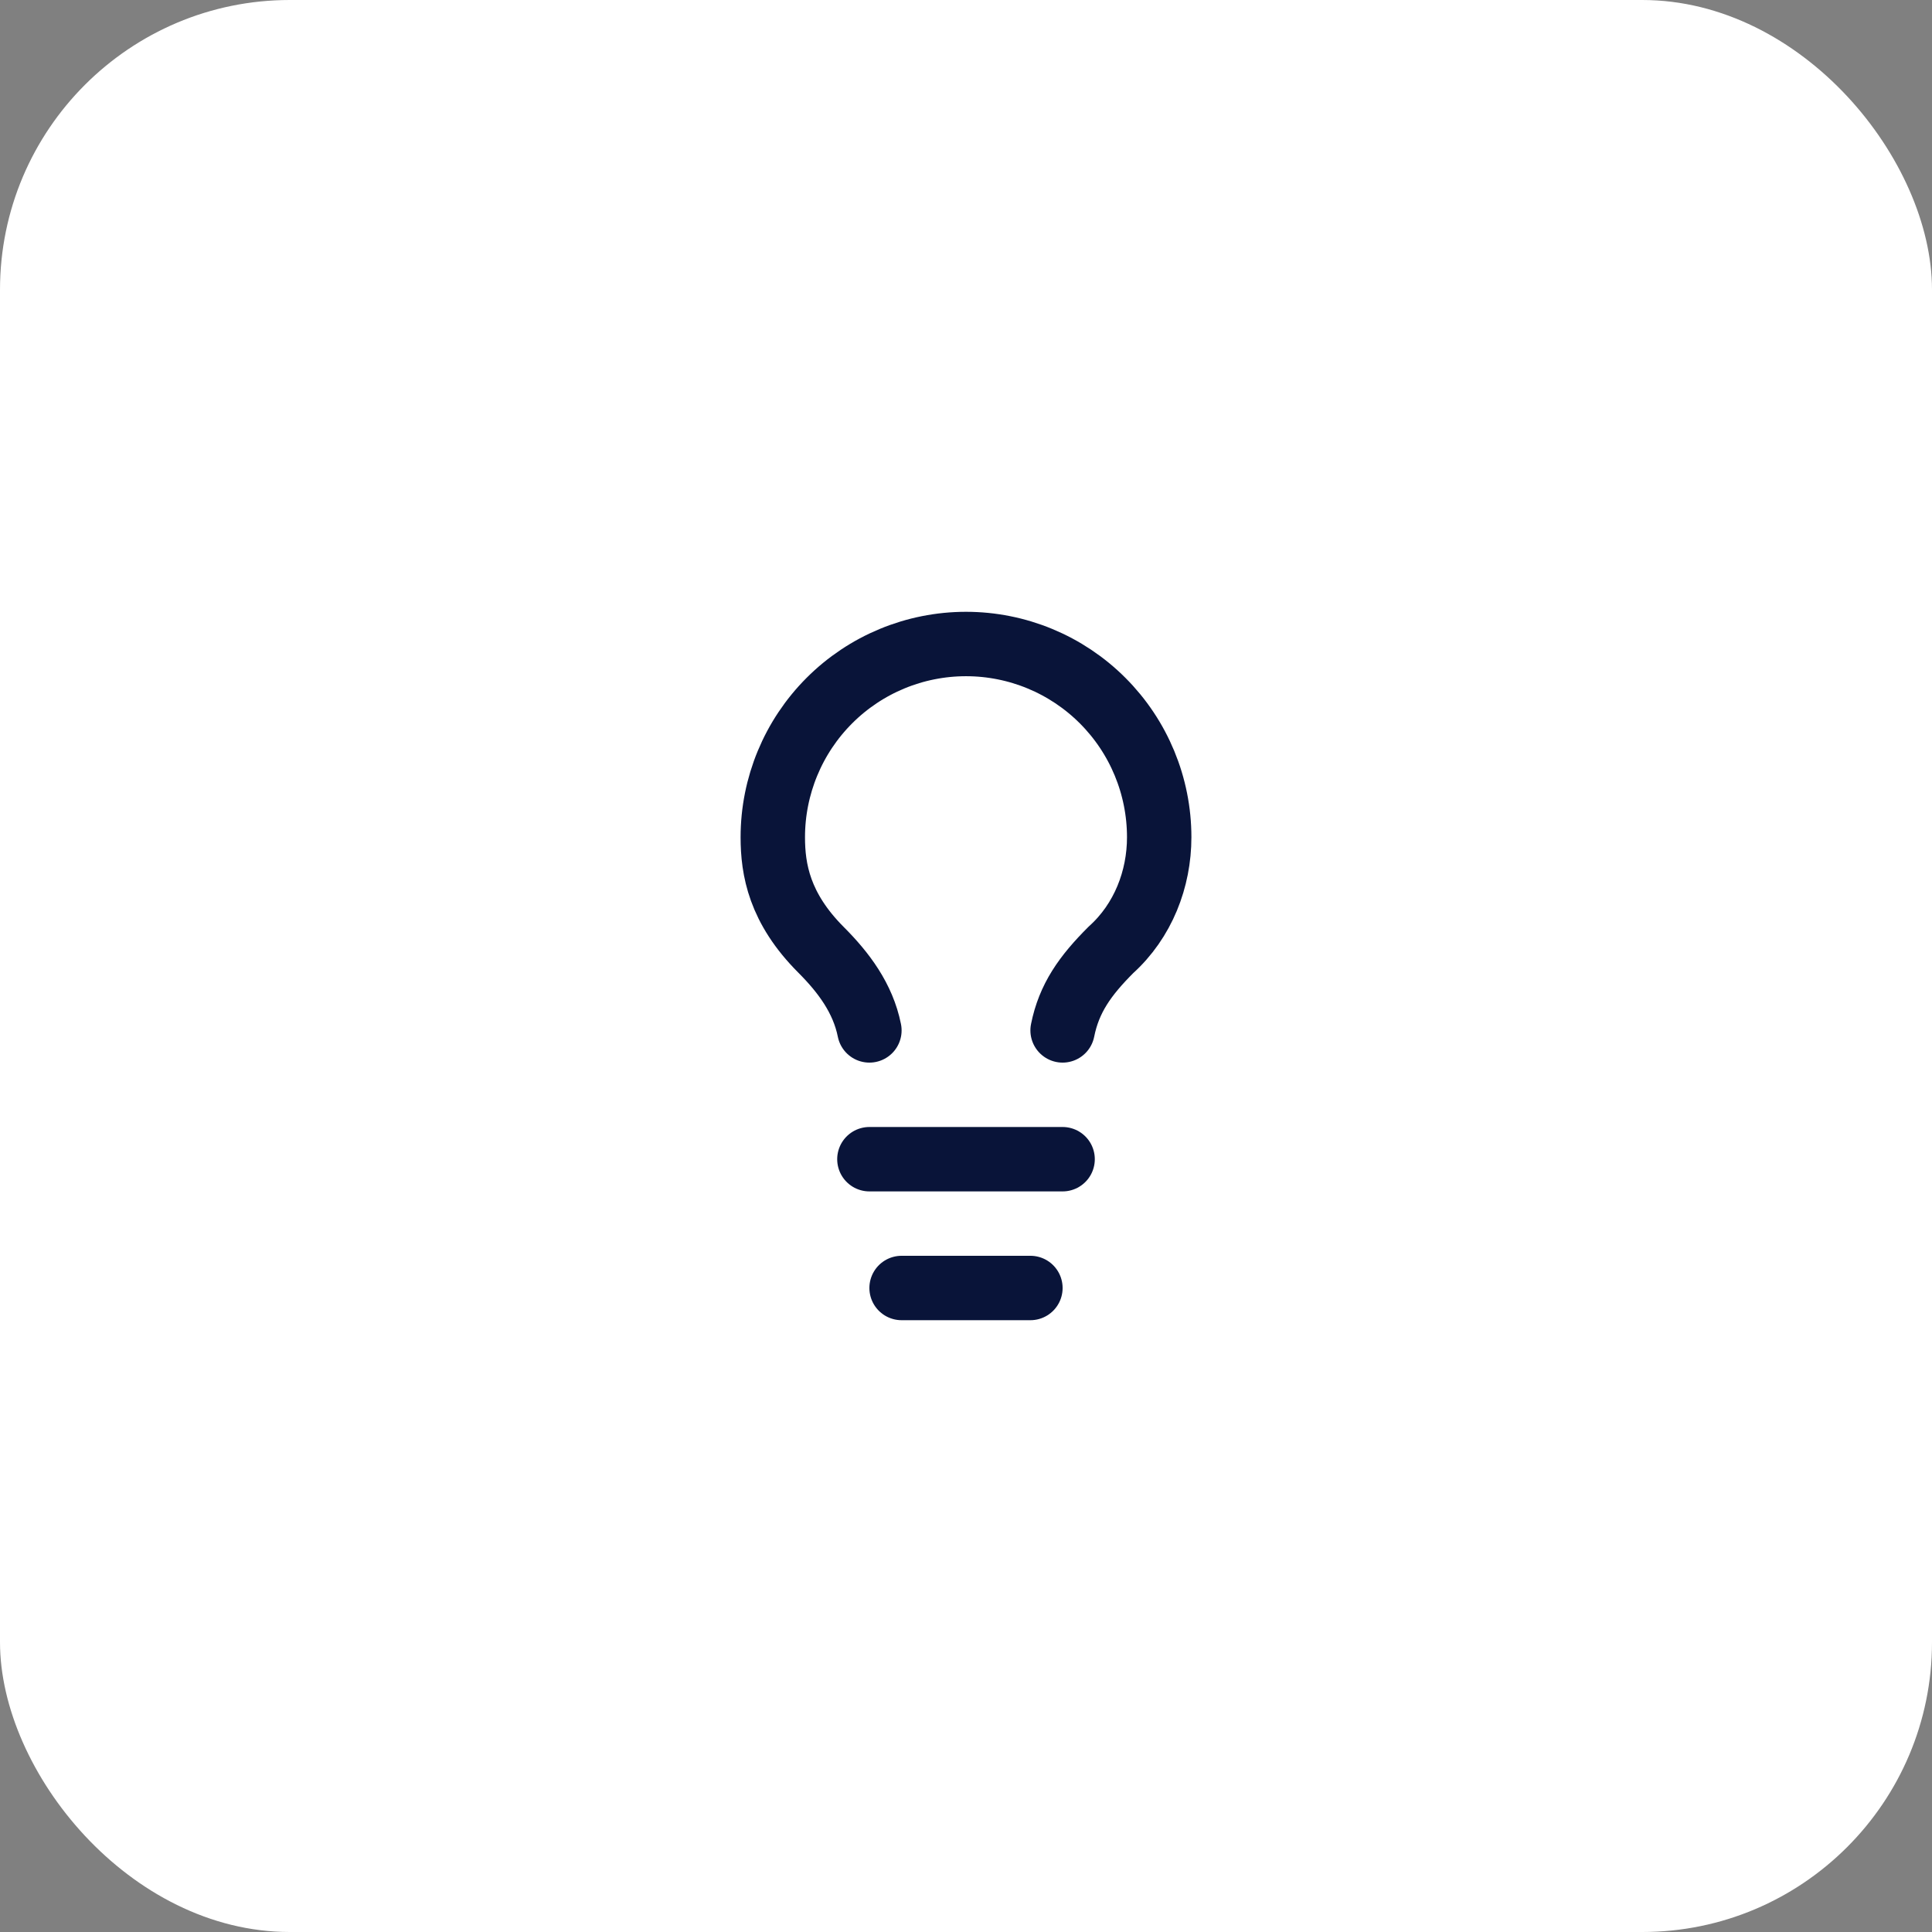
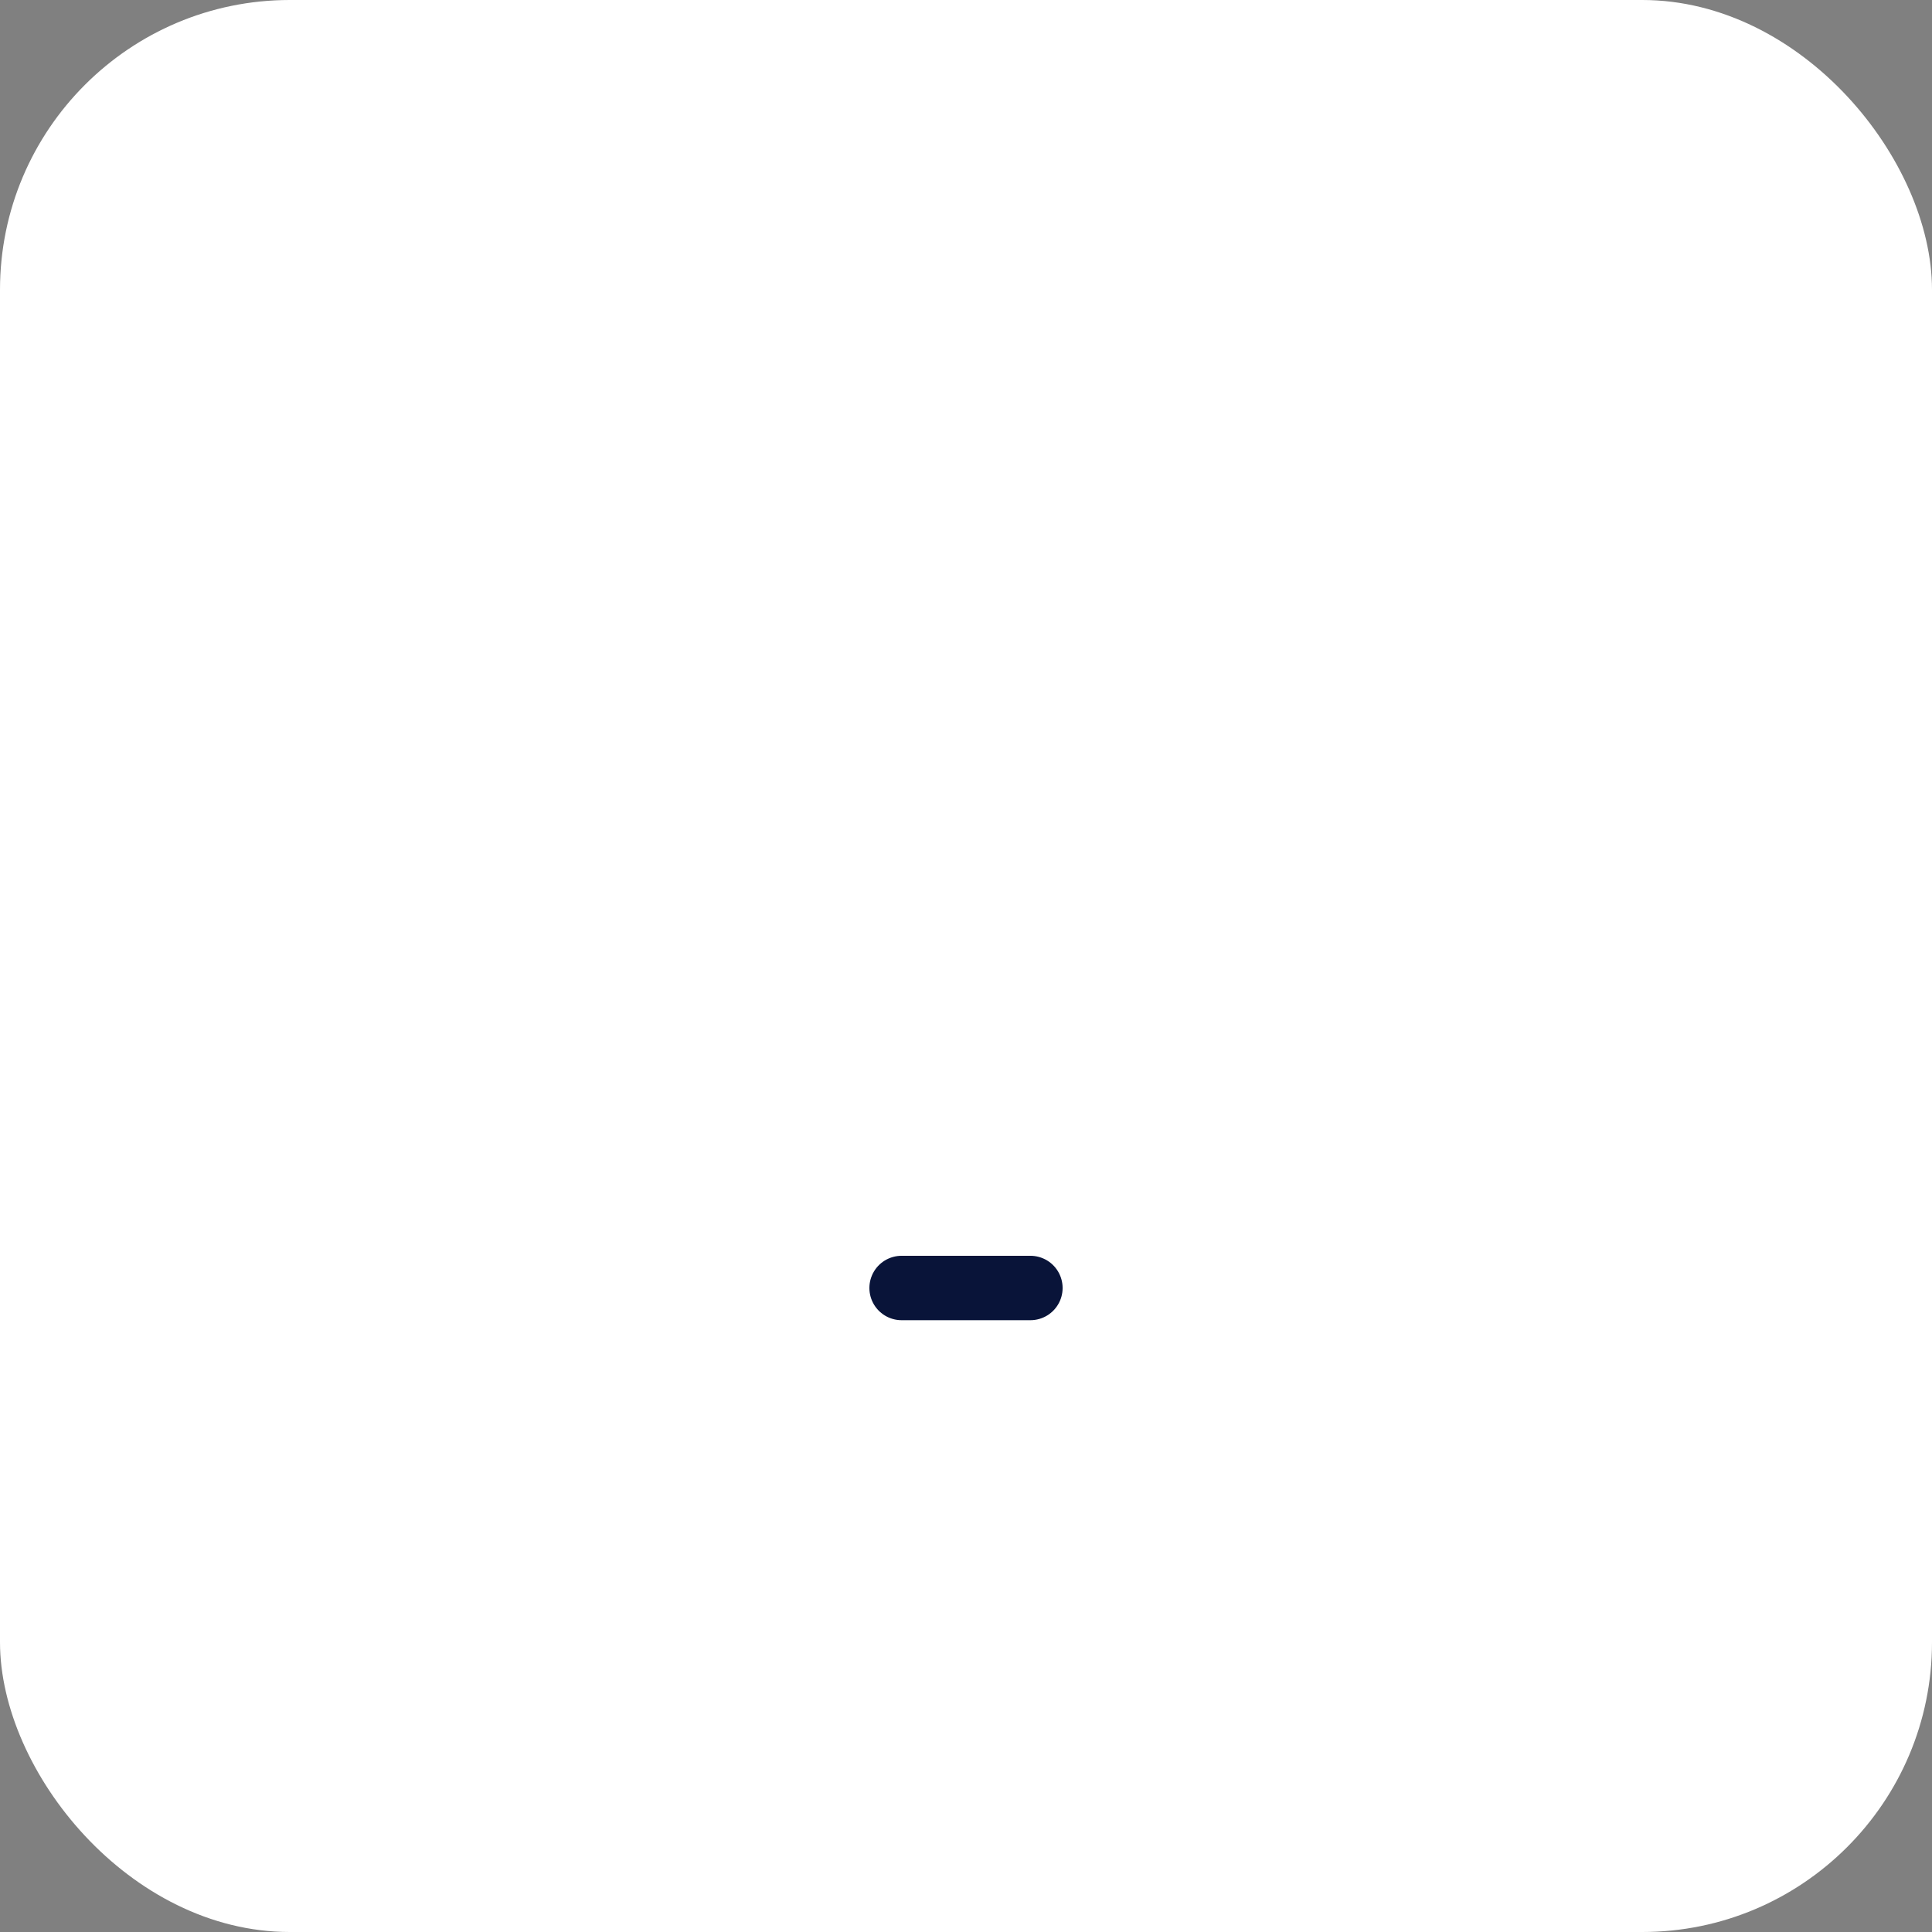
<svg xmlns="http://www.w3.org/2000/svg" width="80" height="80" viewBox="0 0 80 80" fill="none">
  <rect x="0" y="0" width="80" height="80" fill="#808080" stroke="none" />
  <rect width="80" height="80" rx="12" fill="white" />
-   <path d="M44 42.667C44.267 41.333 44.933 40.4 46 39.333C47.333 38.133 48 36.4 48 34.667C48 32.545 47.157 30.51 45.657 29.01C44.157 27.509 42.122 26.667 40 26.667C37.878 26.667 35.843 27.509 34.343 29.01C32.843 30.51 32 32.545 32 34.667C32 36 32.267 37.6 34 39.333C34.933 40.267 35.733 41.333 36 42.667" stroke="#091439" stroke-width="2.667" stroke-linecap="round" stroke-linejoin="round" />
-   <path d="M36 48H44" stroke="#091439" stroke-width="2.667" stroke-linecap="round" stroke-linejoin="round" />
  <path d="M37.333 53.333H42.667" stroke="#091439" stroke-width="2.667" stroke-linecap="round" stroke-linejoin="round" />
</svg>